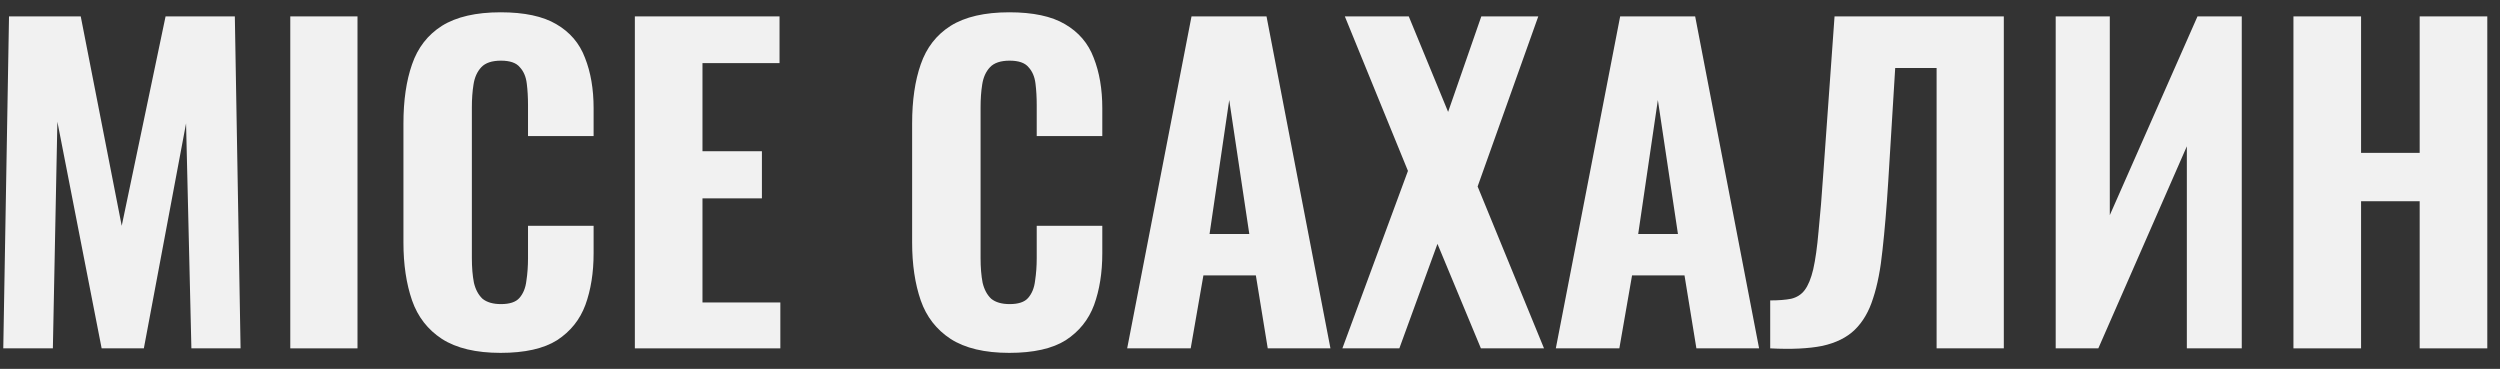
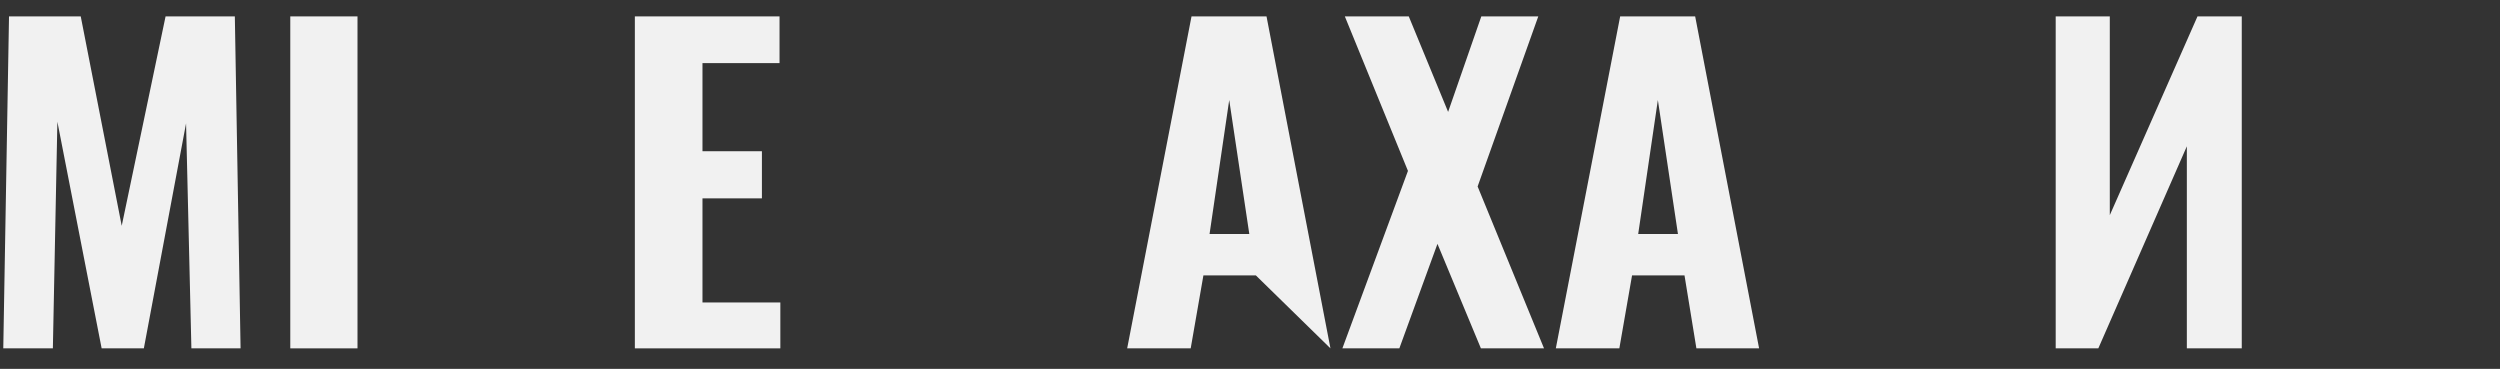
<svg xmlns="http://www.w3.org/2000/svg" width="122" height="18" viewBox="0 0 122 18" fill="none">
  <rect x="0" y="0" width="122" height="18" fill="#333333" stroke="none" />
-   <path d="M111.92 17V0.8H115.22V7.46H118.08V0.8H121.38V17H118.08V9.82H115.22V17H111.92Z" fill="#F1F1F1" />
  <path d="M100.318 17V0.8H102.958V10.5L107.238 0.8H109.398V17H106.718V7.14L102.398 17H100.318Z" fill="#F1F1F1" />
-   <path d="M86.386 17V14.66C86.799 14.66 87.139 14.633 87.406 14.58C87.686 14.513 87.906 14.373 88.066 14.16C88.239 13.933 88.379 13.593 88.486 13.14C88.592 12.673 88.679 12.053 88.746 11.28C88.826 10.507 88.906 9.527 88.986 8.34L89.526 0.8H97.786V17H94.506V3.32H92.486L92.146 8.86C92.066 10.14 91.972 11.253 91.866 12.2C91.772 13.133 91.619 13.92 91.406 14.56C91.206 15.2 90.906 15.713 90.506 16.1C90.119 16.473 89.592 16.733 88.926 16.88C88.259 17.013 87.412 17.053 86.386 17Z" fill="#F1F1F1" />
  <path d="M75.924 17L79.064 0.8H82.724L85.844 17H82.784L82.204 13.44H79.644L79.024 17H75.924ZM79.944 11.42H81.884L80.904 4.88L79.944 11.42Z" fill="#F1F1F1" />
  <path d="M65.508 17L68.708 8.34L65.628 0.8H68.748L70.668 5.46L72.288 0.8H75.068L72.108 9.1L75.348 17H72.268L70.148 11.9L68.288 17H65.508Z" fill="#F1F1F1" />
-   <path d="M55.006 17L58.146 0.8H61.806L64.926 17H61.866L61.286 13.44H58.726L58.106 17H55.006ZM59.026 11.42H60.966L59.986 4.88L59.026 11.42Z" fill="#F1F1F1" />
-   <path d="M49.252 17.22C48.052 17.22 47.098 16.993 46.392 16.54C45.698 16.087 45.212 15.46 44.932 14.66C44.652 13.847 44.512 12.907 44.512 11.84V6.02C44.512 4.9 44.652 3.94 44.932 3.14C45.212 2.327 45.698 1.7 46.392 1.26C47.098 0.82 48.052 0.6 49.252 0.6C50.412 0.6 51.318 0.793 51.972 1.18C52.638 1.567 53.105 2.113 53.372 2.82C53.652 3.527 53.792 4.347 53.792 5.28V6.64H50.592V5.12C50.592 4.747 50.572 4.4 50.532 4.08C50.492 3.747 50.378 3.48 50.192 3.28C50.018 3.067 49.712 2.96 49.272 2.96C48.832 2.96 48.512 3.067 48.312 3.28C48.112 3.493 47.985 3.773 47.932 4.12C47.878 4.453 47.852 4.827 47.852 5.24V12.6C47.852 13.053 47.885 13.453 47.952 13.8C48.032 14.133 48.172 14.393 48.372 14.58C48.585 14.753 48.885 14.84 49.272 14.84C49.698 14.84 49.998 14.74 50.172 14.54C50.358 14.327 50.472 14.047 50.512 13.7C50.565 13.353 50.592 12.987 50.592 12.6V11.02H53.792V12.36C53.792 13.307 53.658 14.147 53.392 14.88C53.125 15.6 52.665 16.173 52.012 16.6C51.358 17.013 50.438 17.22 49.252 17.22Z" fill="#F1F1F1" />
+   <path d="M55.006 17L58.146 0.8H61.806L64.926 17L61.286 13.44H58.726L58.106 17H55.006ZM59.026 11.42H60.966L59.986 4.88L59.026 11.42Z" fill="#F1F1F1" />
  <path d="M30.981 17V0.8H38.041V3.08H34.281V7.38H37.181V9.68H34.281V14.76H38.081V17H30.981Z" fill="#F1F1F1" />
-   <path d="M24.427 17.22C23.227 17.22 22.274 16.993 21.567 16.54C20.874 16.087 20.387 15.46 20.108 14.66C19.828 13.847 19.688 12.907 19.688 11.84V6.02C19.688 4.9 19.828 3.94 20.108 3.14C20.387 2.327 20.874 1.7 21.567 1.26C22.274 0.82 23.227 0.6 24.427 0.6C25.587 0.6 26.494 0.793 27.148 1.18C27.814 1.567 28.281 2.113 28.547 2.82C28.828 3.527 28.968 4.347 28.968 5.28V6.64H25.767V5.12C25.767 4.747 25.747 4.4 25.707 4.08C25.668 3.747 25.554 3.48 25.367 3.28C25.194 3.067 24.887 2.96 24.448 2.96C24.008 2.96 23.688 3.067 23.488 3.28C23.288 3.493 23.161 3.773 23.108 4.12C23.054 4.453 23.027 4.827 23.027 5.24V12.6C23.027 13.053 23.061 13.453 23.128 13.8C23.207 14.133 23.348 14.393 23.547 14.58C23.761 14.753 24.061 14.84 24.448 14.84C24.874 14.84 25.174 14.74 25.348 14.54C25.534 14.327 25.648 14.047 25.688 13.7C25.741 13.353 25.767 12.987 25.767 12.6V11.02H28.968V12.36C28.968 13.307 28.834 14.147 28.567 14.88C28.301 15.6 27.841 16.173 27.188 16.6C26.534 17.013 25.614 17.22 24.427 17.22Z" fill="#F1F1F1" />
  <path d="M14.166 17V0.8H17.446V17H14.166Z" fill="#F1F1F1" />
  <path d="M0.16 17L0.44 0.8H3.94L5.94 11.02L8.08 0.8H11.46L11.74 17H9.34L9.08 6.02L7.02 17H4.96L2.8 5.94L2.58 17H0.16Z" fill="#F1F1F1" />
</svg>